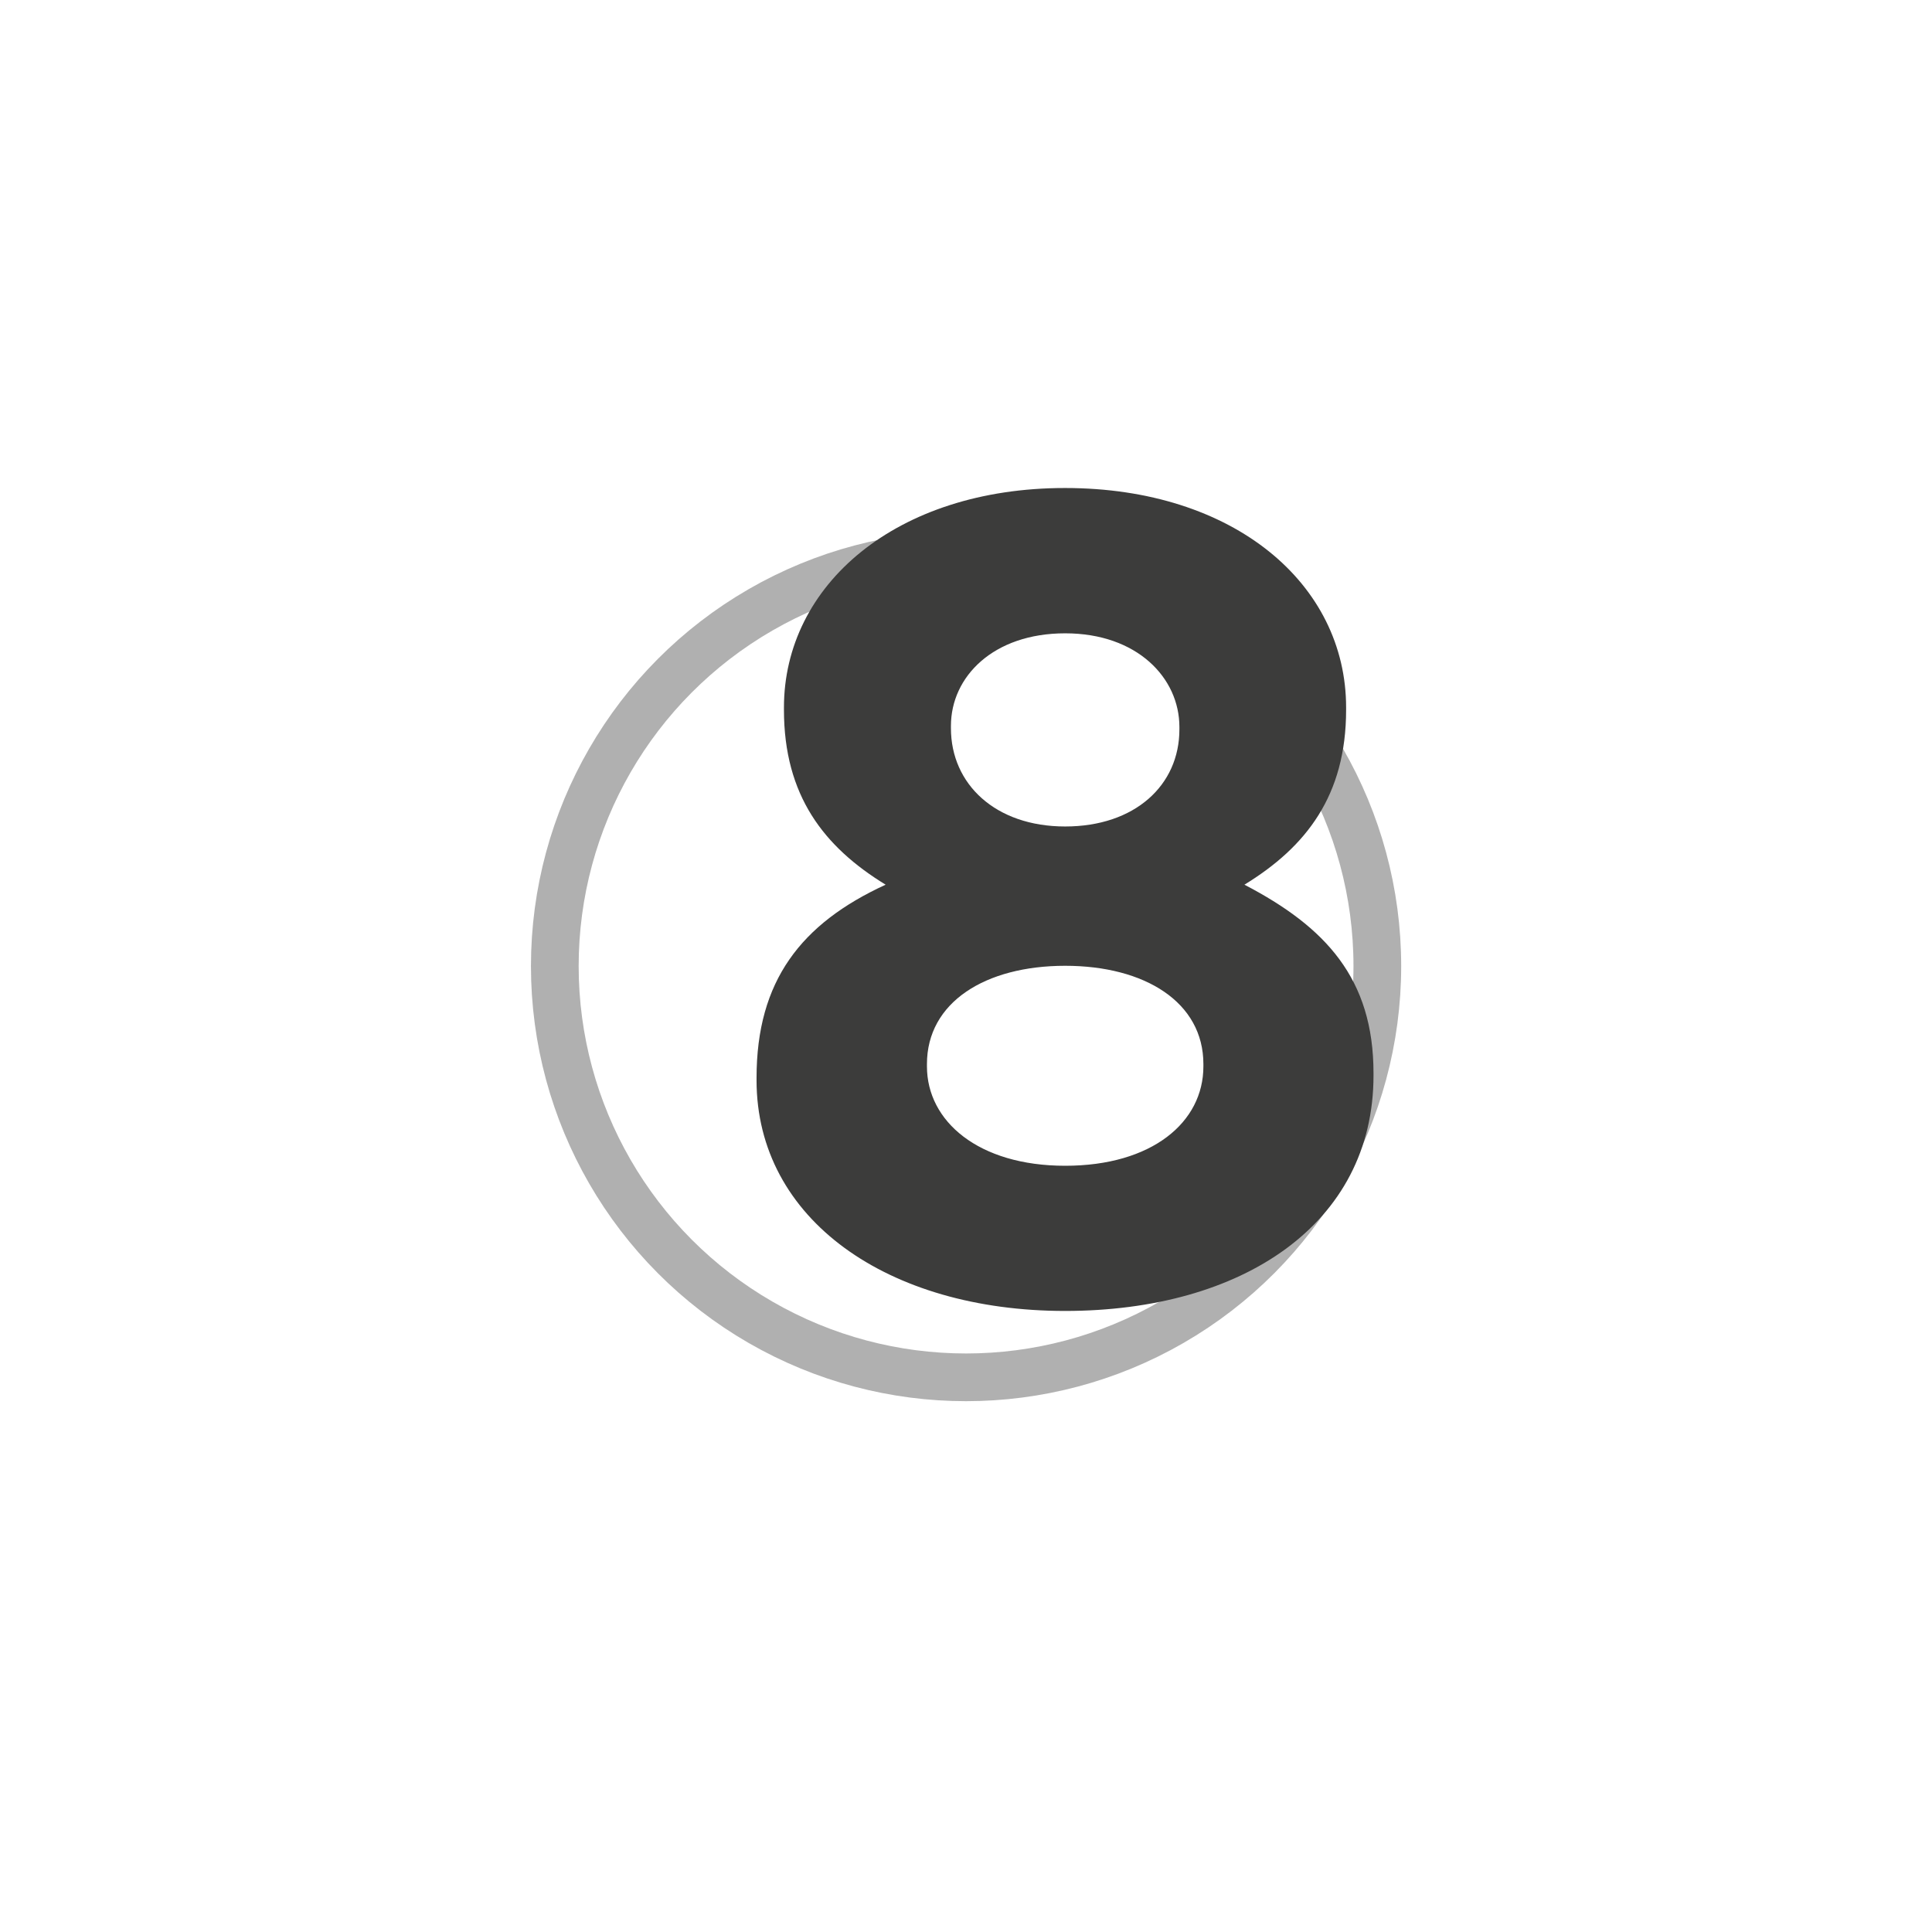
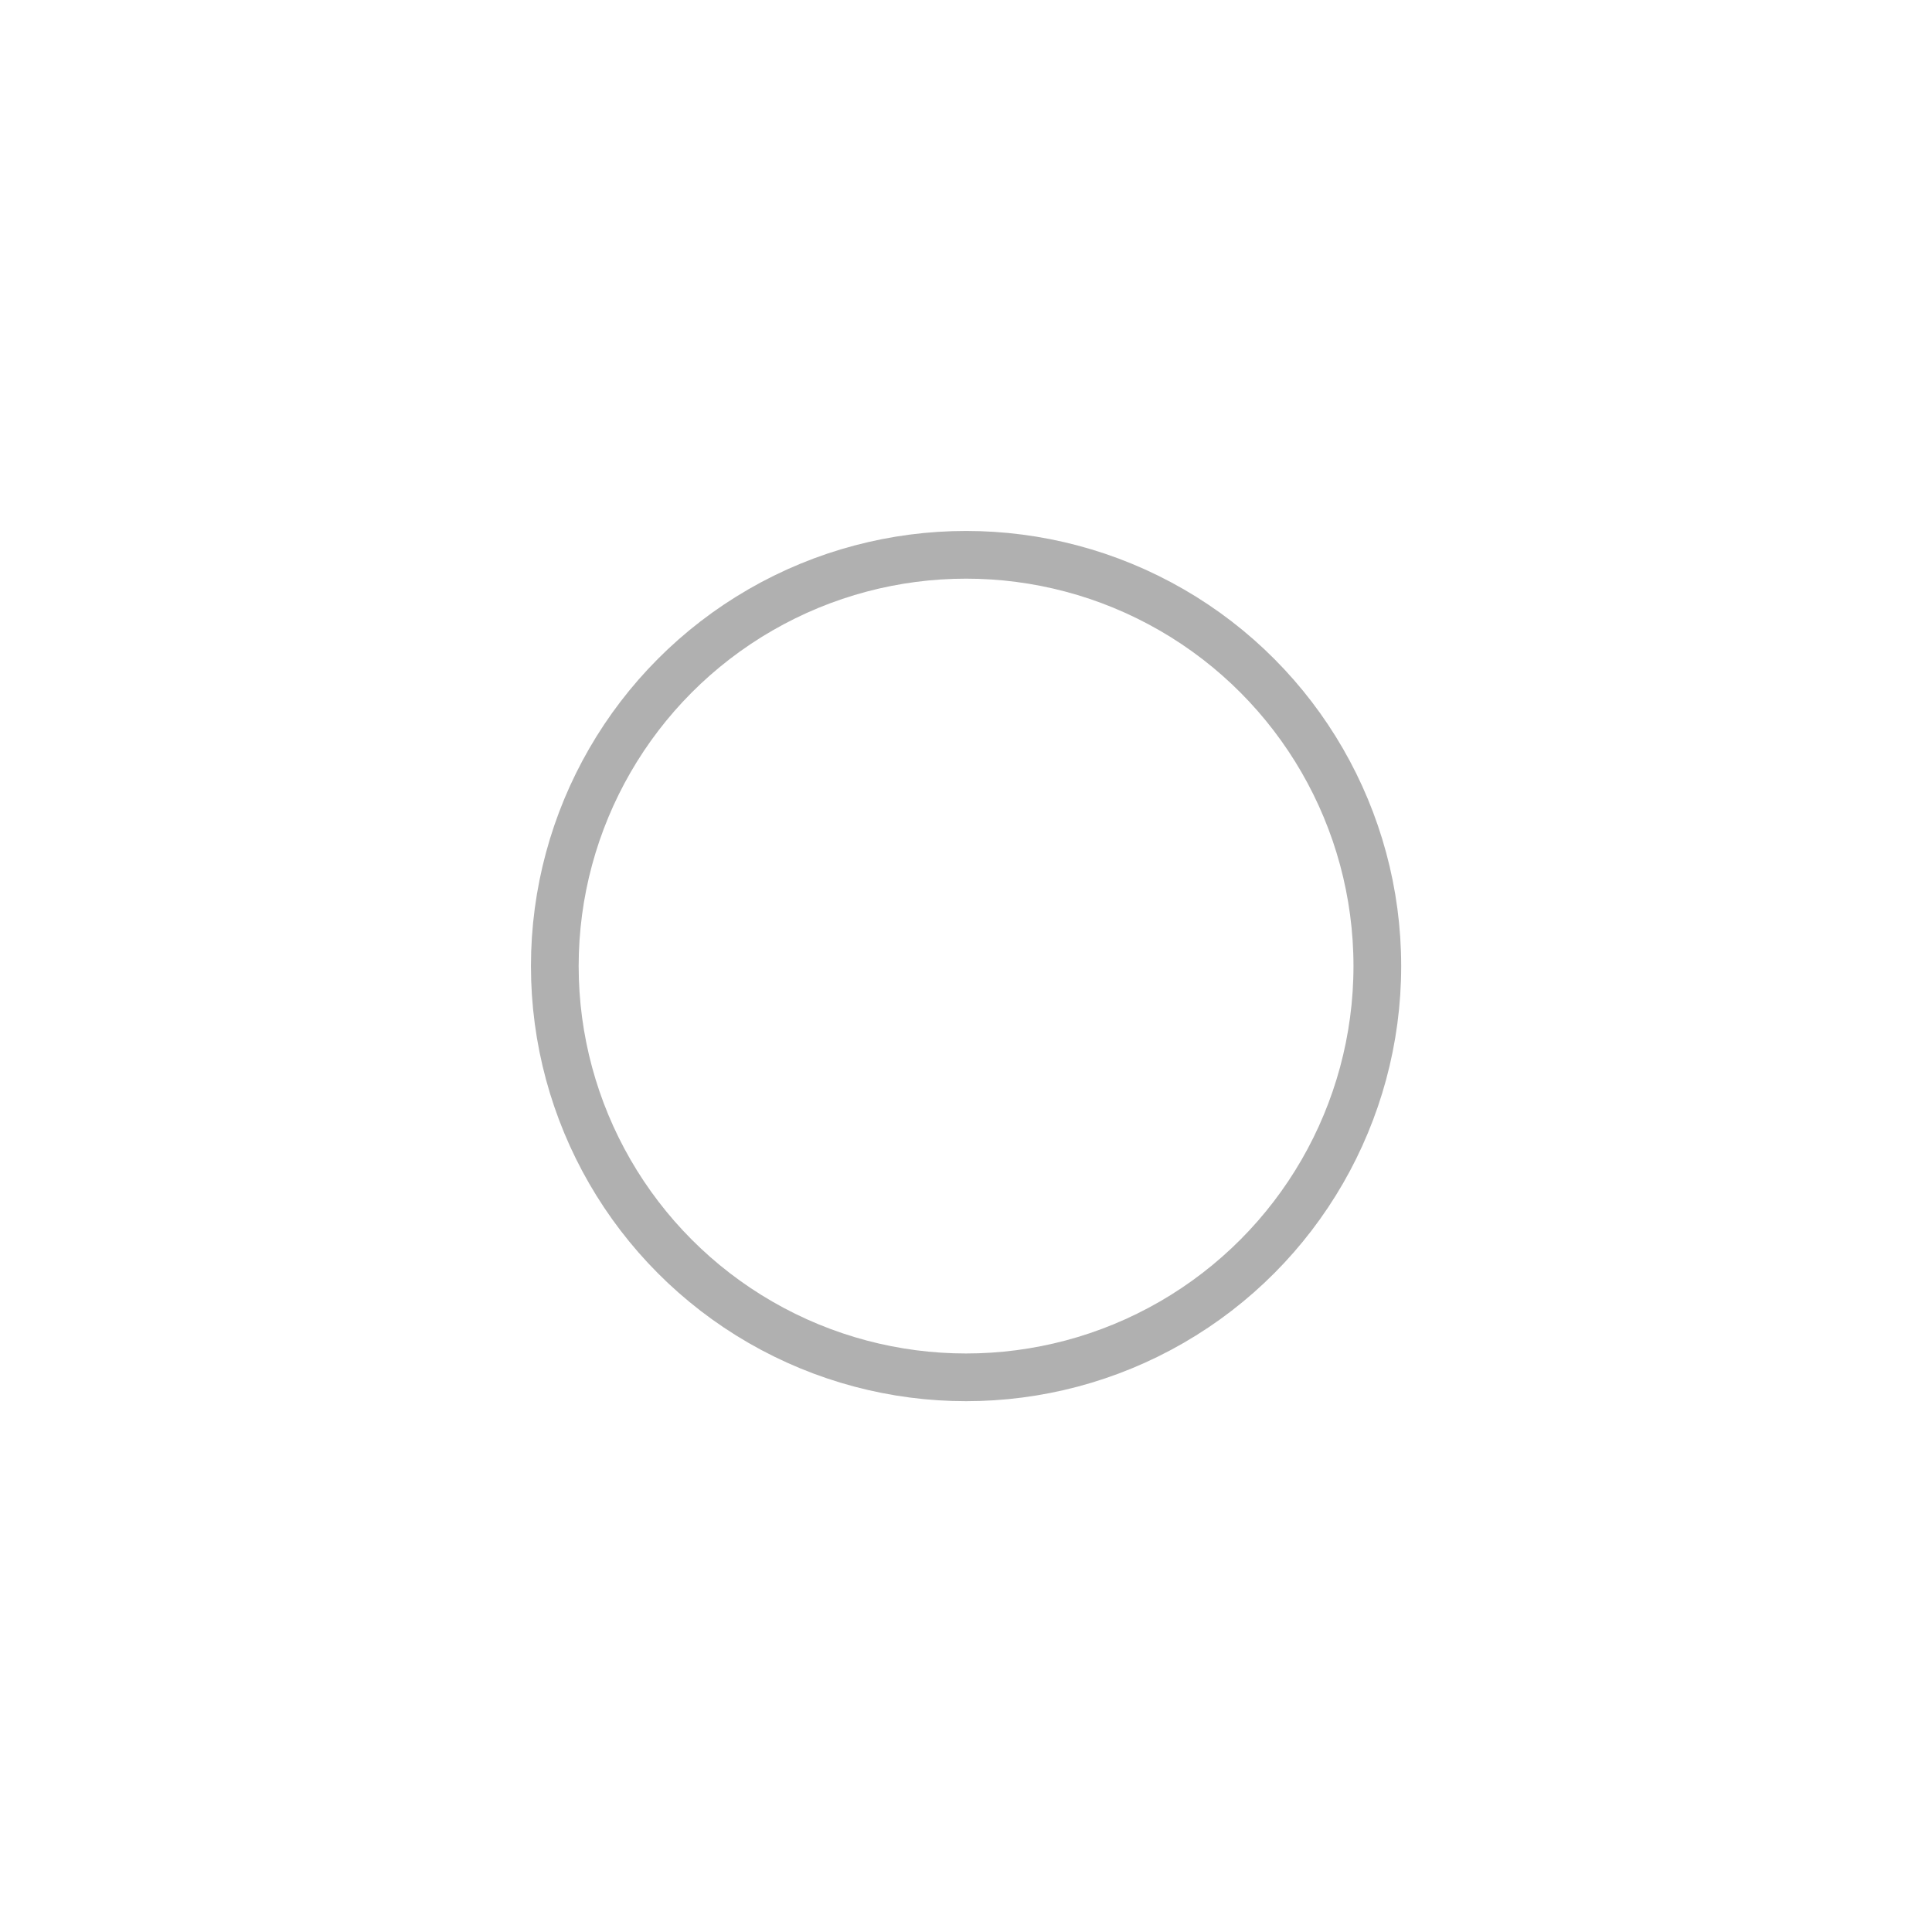
<svg xmlns="http://www.w3.org/2000/svg" id="Livello_1" viewBox="0 0 141.73 141.73">
  <defs>
    <style>.cls-1{fill:#3c3c3b;}.cls-2{fill:none;stroke:#b0b0b0;stroke-miterlimit:10;stroke-width:3.5px;}</style>
  </defs>
  <circle class="cls-2" cx="70.87" cy="70.87" r="30.17" />
-   <path class="cls-1" d="M55.5,79.24v-.17c0-7.12,3.27-11.32,9.47-14.17-4.53-2.77-7.46-6.54-7.46-12.83v-.17c0-8.97,8.22-16.1,20.62-16.1s20.62,7.04,20.62,16.1v.17c0,6.29-2.93,10.06-7.46,12.83,5.95,3.1,9.47,6.88,9.47,13.83v.17c0,10.9-9.64,17.27-22.63,17.27s-22.63-6.71-22.63-16.93Zm32.78-1.01v-.17c0-4.53-4.28-7.21-10.14-7.21s-10.14,2.68-10.14,7.21v.17c0,4.02,3.77,7.29,10.14,7.29s10.14-3.19,10.14-7.29Zm-1.76-24.73v-.17c0-3.6-3.1-6.87-8.38-6.87s-8.38,3.19-8.38,6.79v.17c0,4.11,3.27,7.21,8.38,7.21s8.38-3.02,8.38-7.12Z" />
</svg>